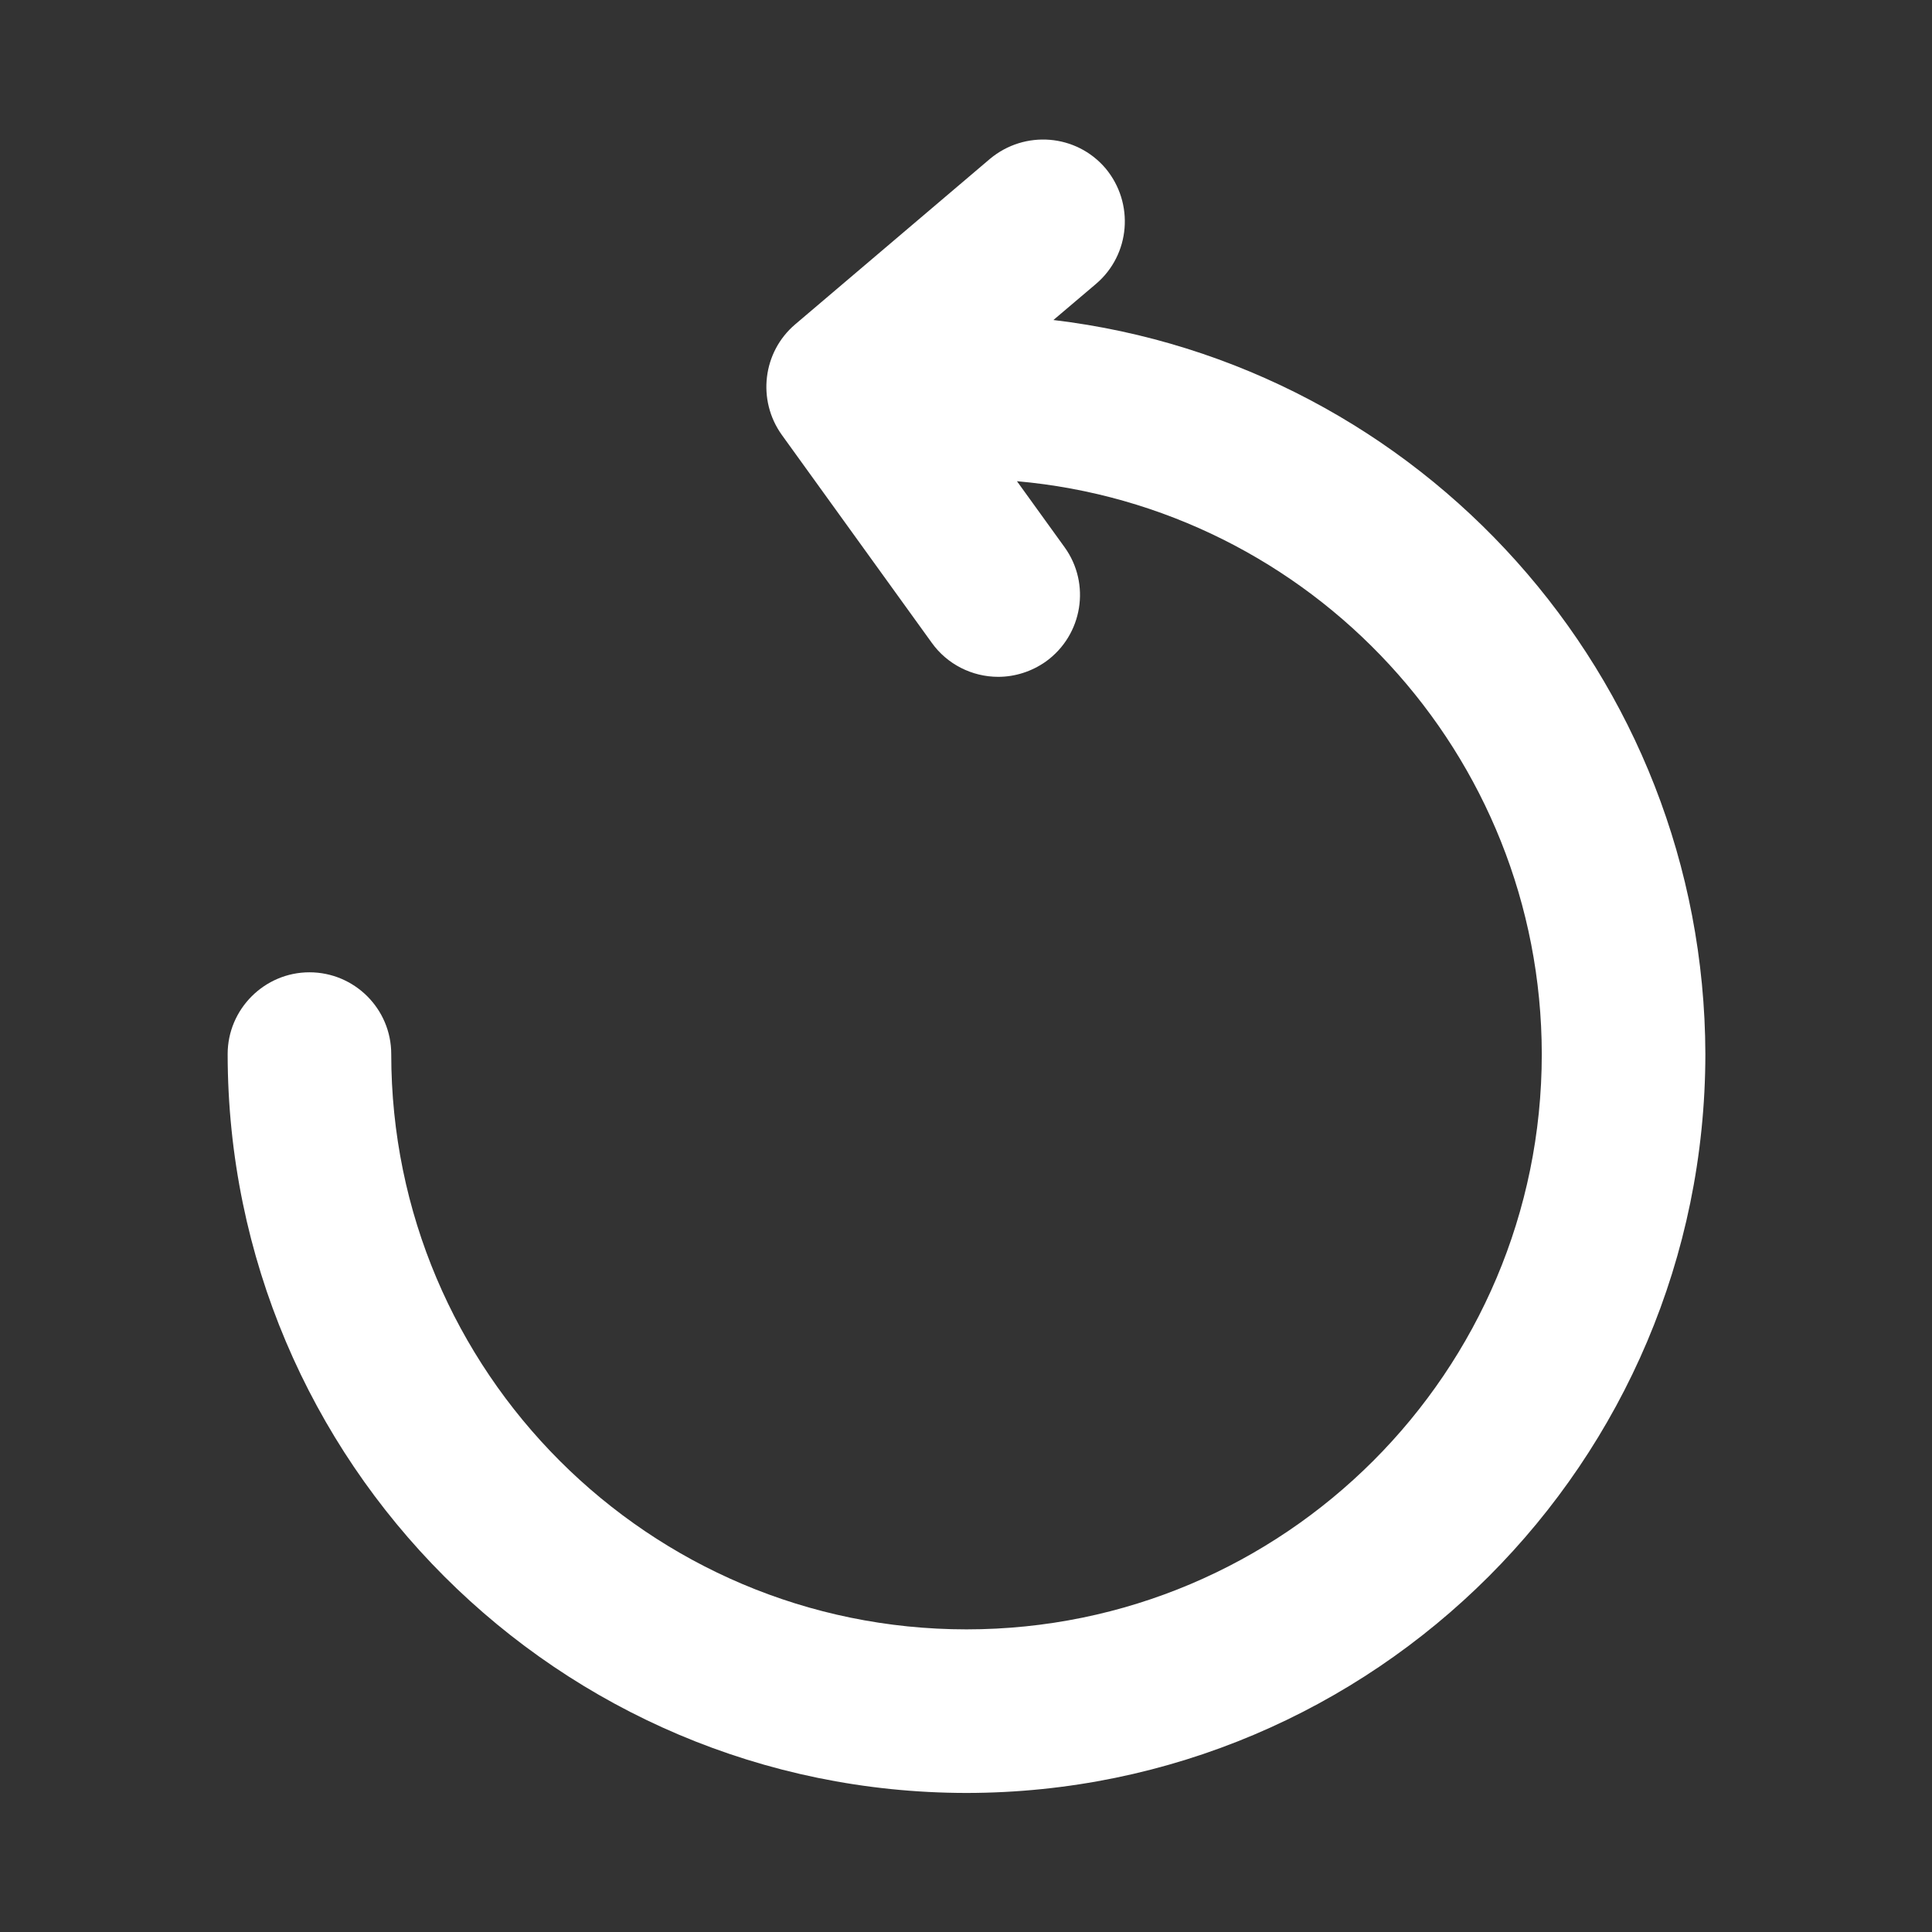
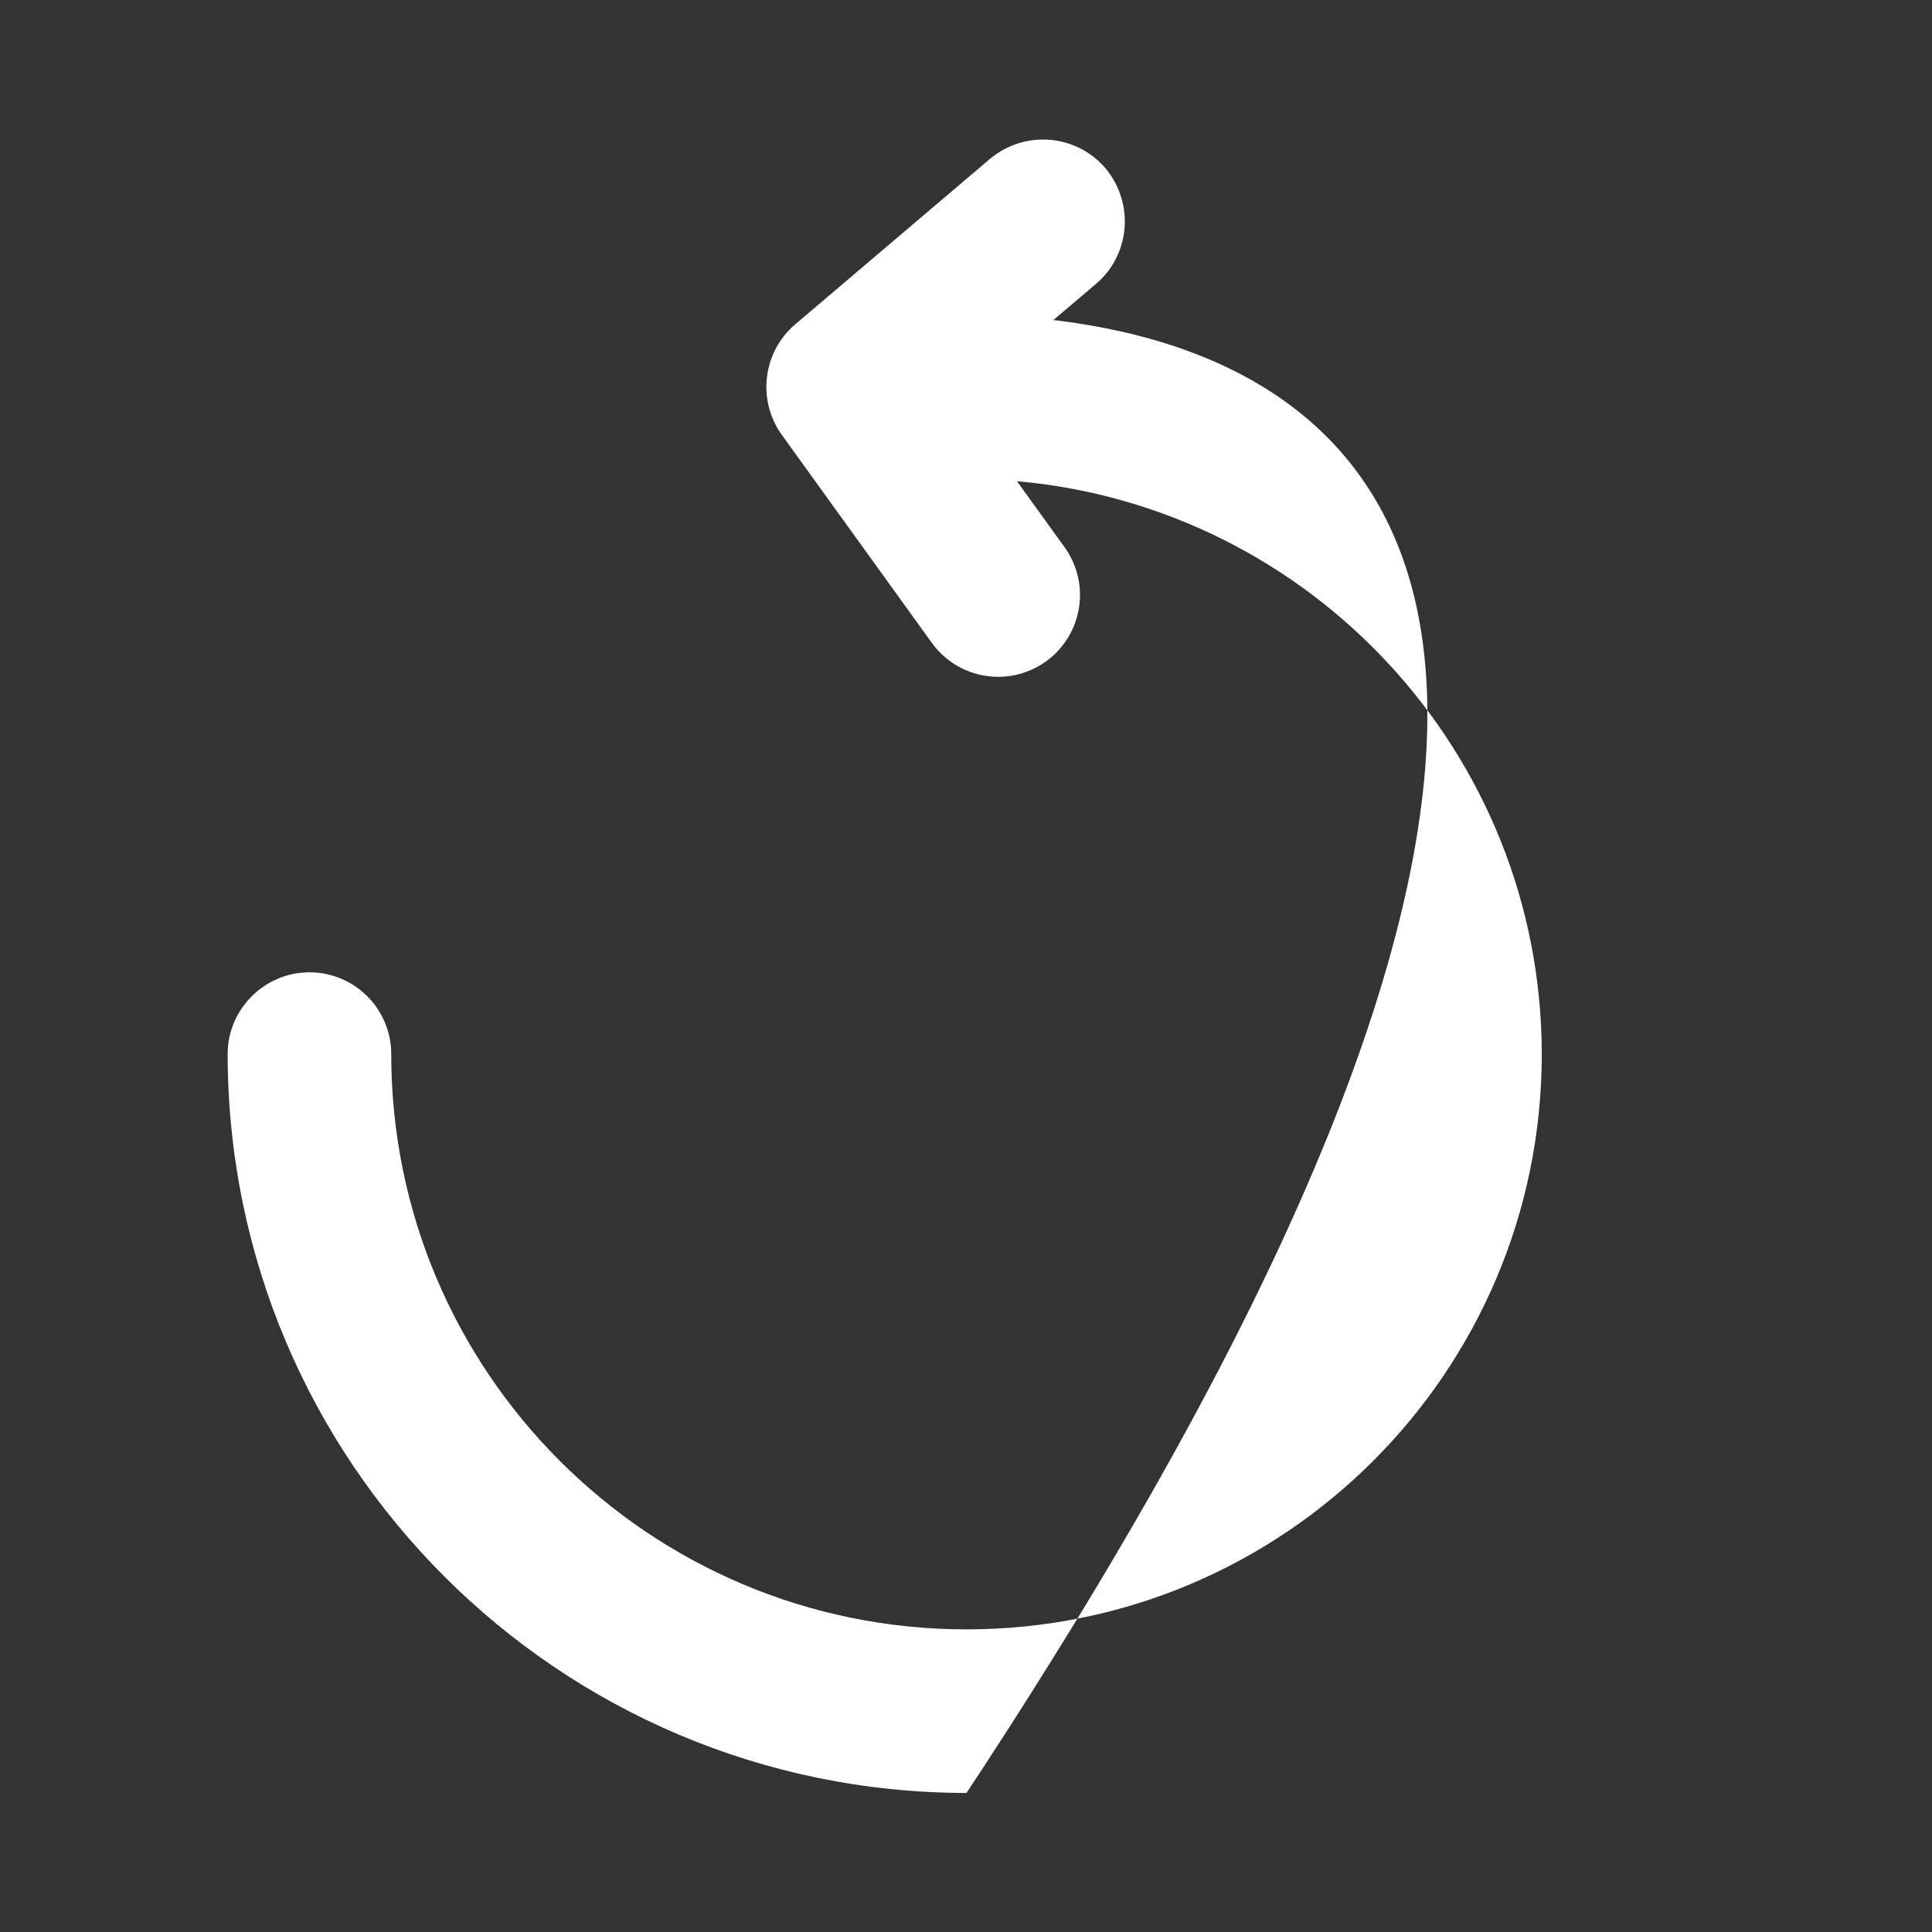
<svg xmlns="http://www.w3.org/2000/svg" version="1.1" id="Calque_1" x="0px" y="0px" viewBox="0 0 566.9 566.9" style="enable-background:new 0 0 566.9 566.9;" xml:space="preserve" width="100" height="100">
  <rect x="0" y="0" width="566.9" height="566.9" fill="#333333" stroke="none" />
  <style type="text/css">
	.st0{fill:#FFFFFF;}
</style>
-   <path class="st0" d="M309.1,93.9l12.5-10.6c10.1-8.6,11.3-23.7,2.8-33.9c-8.6-10.1-23.7-11.3-33.9-2.8l-57.2,48.6  c-9.5,8.1-11.2,22.2-3.9,32.4l44,61c4.5,6.3,11.8,10,19.5,10c5,0,9.9-1.6,14-4.5c10.8-7.8,13.2-22.8,5.5-33.5l-14-19.4  c86.2,7.6,153.9,79.9,154,168.1c0,93.2-75.6,168.8-168.8,168.8s-168.8-75.6-168.8-168.8c0-13.3-10.8-24-24-24s-24,10.8-24,24  c0.1,119.7,97.1,216.7,216.8,216.8c119.7-0.1,216.7-97.1,216.8-216.8C500.1,198.2,416.7,106.7,309.1,93.9z" />
+   <path class="st0" d="M309.1,93.9l12.5-10.6c10.1-8.6,11.3-23.7,2.8-33.9c-8.6-10.1-23.7-11.3-33.9-2.8l-57.2,48.6  c-9.5,8.1-11.2,22.2-3.9,32.4l44,61c4.5,6.3,11.8,10,19.5,10c5,0,9.9-1.6,14-4.5c10.8-7.8,13.2-22.8,5.5-33.5l-14-19.4  c86.2,7.6,153.9,79.9,154,168.1c0,93.2-75.6,168.8-168.8,168.8s-168.8-75.6-168.8-168.8c0-13.3-10.8-24-24-24s-24,10.8-24,24  c0.1,119.7,97.1,216.7,216.8,216.8C500.1,198.2,416.7,106.7,309.1,93.9z" />
</svg>